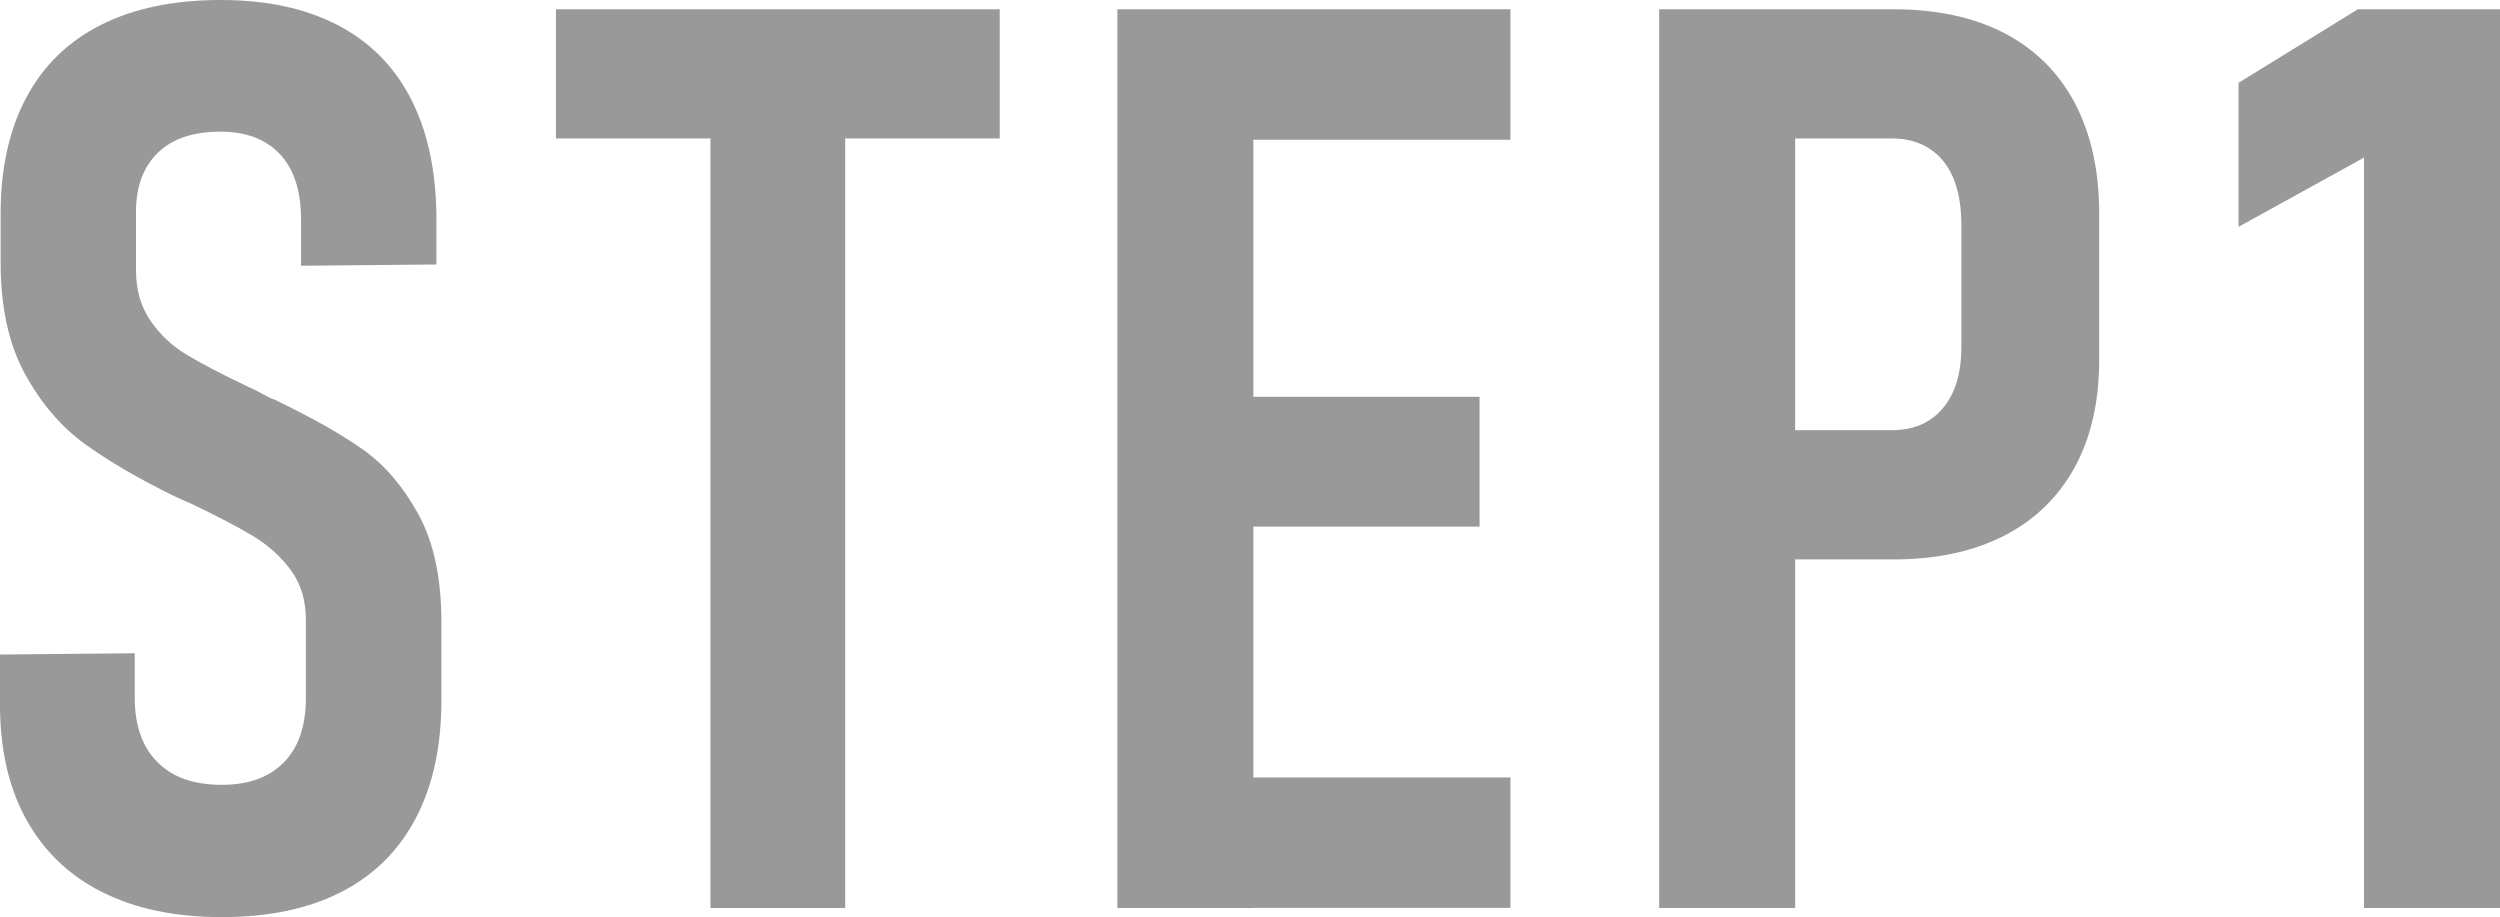
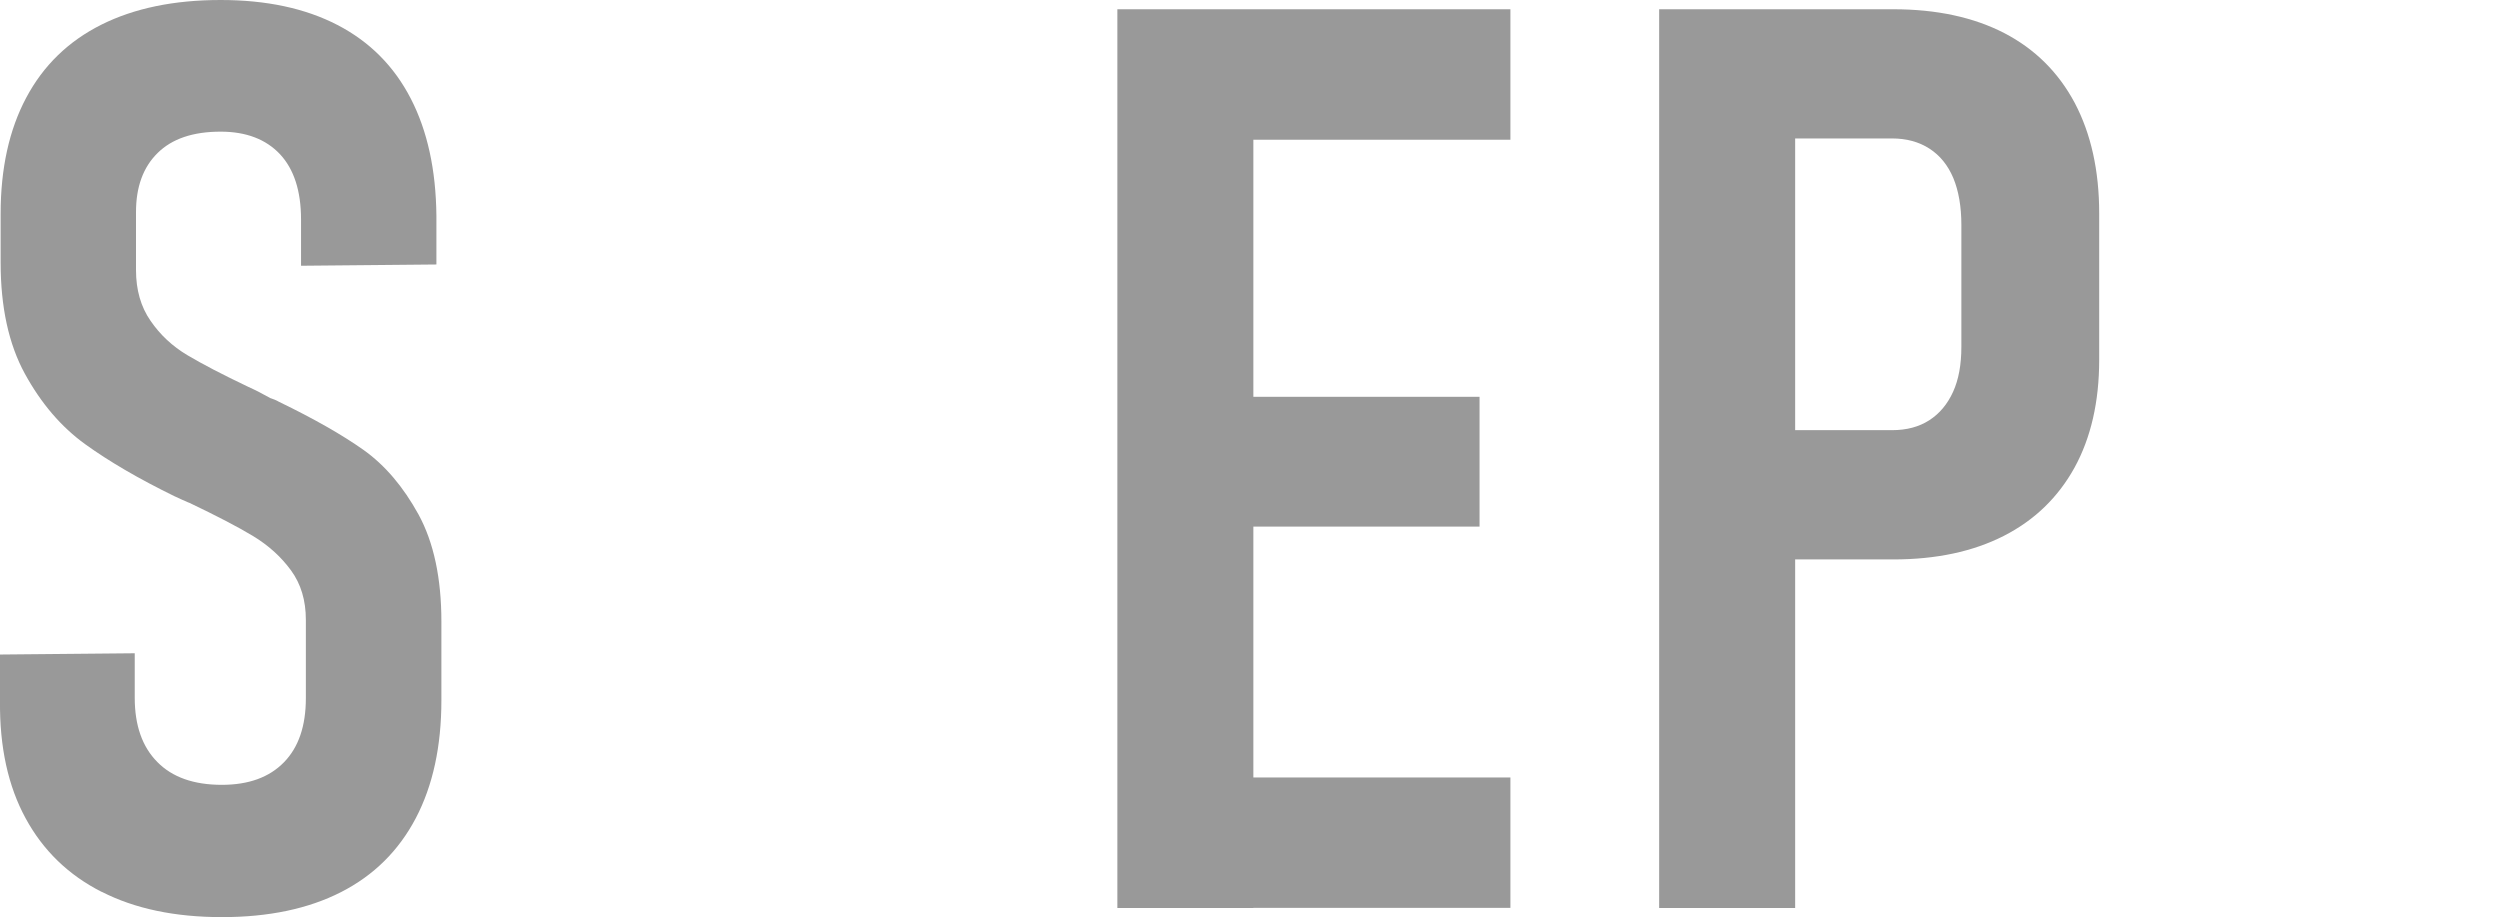
<svg xmlns="http://www.w3.org/2000/svg" id="PC" width="31.599" height="11.594" viewBox="0 0 31.599 11.594">
  <defs>
    <style>
      .cls-1 {
        fill: #999;
      }
    </style>
  </defs>
  <path class="cls-1" d="M1.285,11.273c-.42-.213-.74-.523-.961-.93C.103,9.938-.006,9.443,0,8.859v-.586l1.703-.016v.562c0,.35,.095,.62,.285,.812,.189,.193,.462,.289,.816,.289,.338,0,.6-.095,.785-.285,.185-.189,.277-.459,.277-.809v-.992c0-.244-.062-.453-.188-.625s-.285-.316-.48-.434-.463-.256-.801-.418c-.016-.005-.031-.012-.047-.02s-.031-.014-.047-.02l-.102-.047c-.448-.219-.823-.438-1.125-.656-.303-.219-.557-.516-.762-.891C.111,4.352,.008,3.883,.008,3.32v-.617C.008,2.131,.115,1.641,.332,1.234c.216-.406,.532-.713,.949-.922,.416-.208,.919-.312,1.508-.312,.578,0,1.07,.105,1.477,.316s.715,.521,.926,.93c.211,.409,.318,.902,.324,1.48v.617l-1.711,.016v-.586c0-.359-.089-.634-.266-.824-.178-.189-.428-.285-.75-.285-.35,0-.615,.09-.797,.27-.183,.18-.273,.429-.273,.746v.734c0,.25,.061,.464,.184,.641,.122,.178,.277,.322,.465,.434,.188,.112,.445,.246,.773,.402,.047,.021,.092,.043,.137,.066,.044,.023,.09,.049,.137,.074l.055,.02c.021,.008,.039,.018,.055,.027,.442,.214,.799,.417,1.07,.609,.271,.193,.502,.465,.695,.816,.192,.352,.289,.804,.289,1.355v.992c0,.584-.108,1.081-.324,1.492-.217,.412-.531,.723-.945,.934s-.916,.316-1.504,.316c-.594,0-1.101-.106-1.52-.32Z" />
-   <path class="cls-1" d="M7.027,.117h5.609V1.75H7.027V.117Zm1.953,.938h1.703V11.477h-1.703V1.055Z" />
  <path class="cls-1" d="M14.123,.117h1.719V11.477h-1.719V.117Zm.82,0h4.148V1.766h-4.148V.117Zm0,4.898h3.758v1.641h-3.758v-1.641Zm0,4.812h4.148v1.648h-4.148v-1.648Z" />
  <path class="cls-1" d="M20.971,.117h1.719V11.477h-1.719V.117Zm.867,5.32h2.078c.182,0,.338-.041,.469-.125,.129-.083,.23-.203,.301-.359s.105-.346,.105-.57v-1.539c0-.234-.035-.432-.102-.594-.068-.161-.168-.285-.301-.371s-.291-.129-.473-.129h-2.078V.117h2.094c.547,0,1.014,.101,1.402,.301,.387,.201,.684,.495,.891,.883,.205,.389,.309,.854,.309,1.395v1.852c0,.531-.105,.986-.312,1.363-.209,.378-.508,.666-.895,.863-.389,.198-.854,.297-1.395,.297h-2.094v-1.633Z" />
-   <path class="cls-1" d="M31.599,11.477h-1.719V1.992l-1.586,.875V1.047l1.508-.93h1.797V11.477Z" />
</svg>